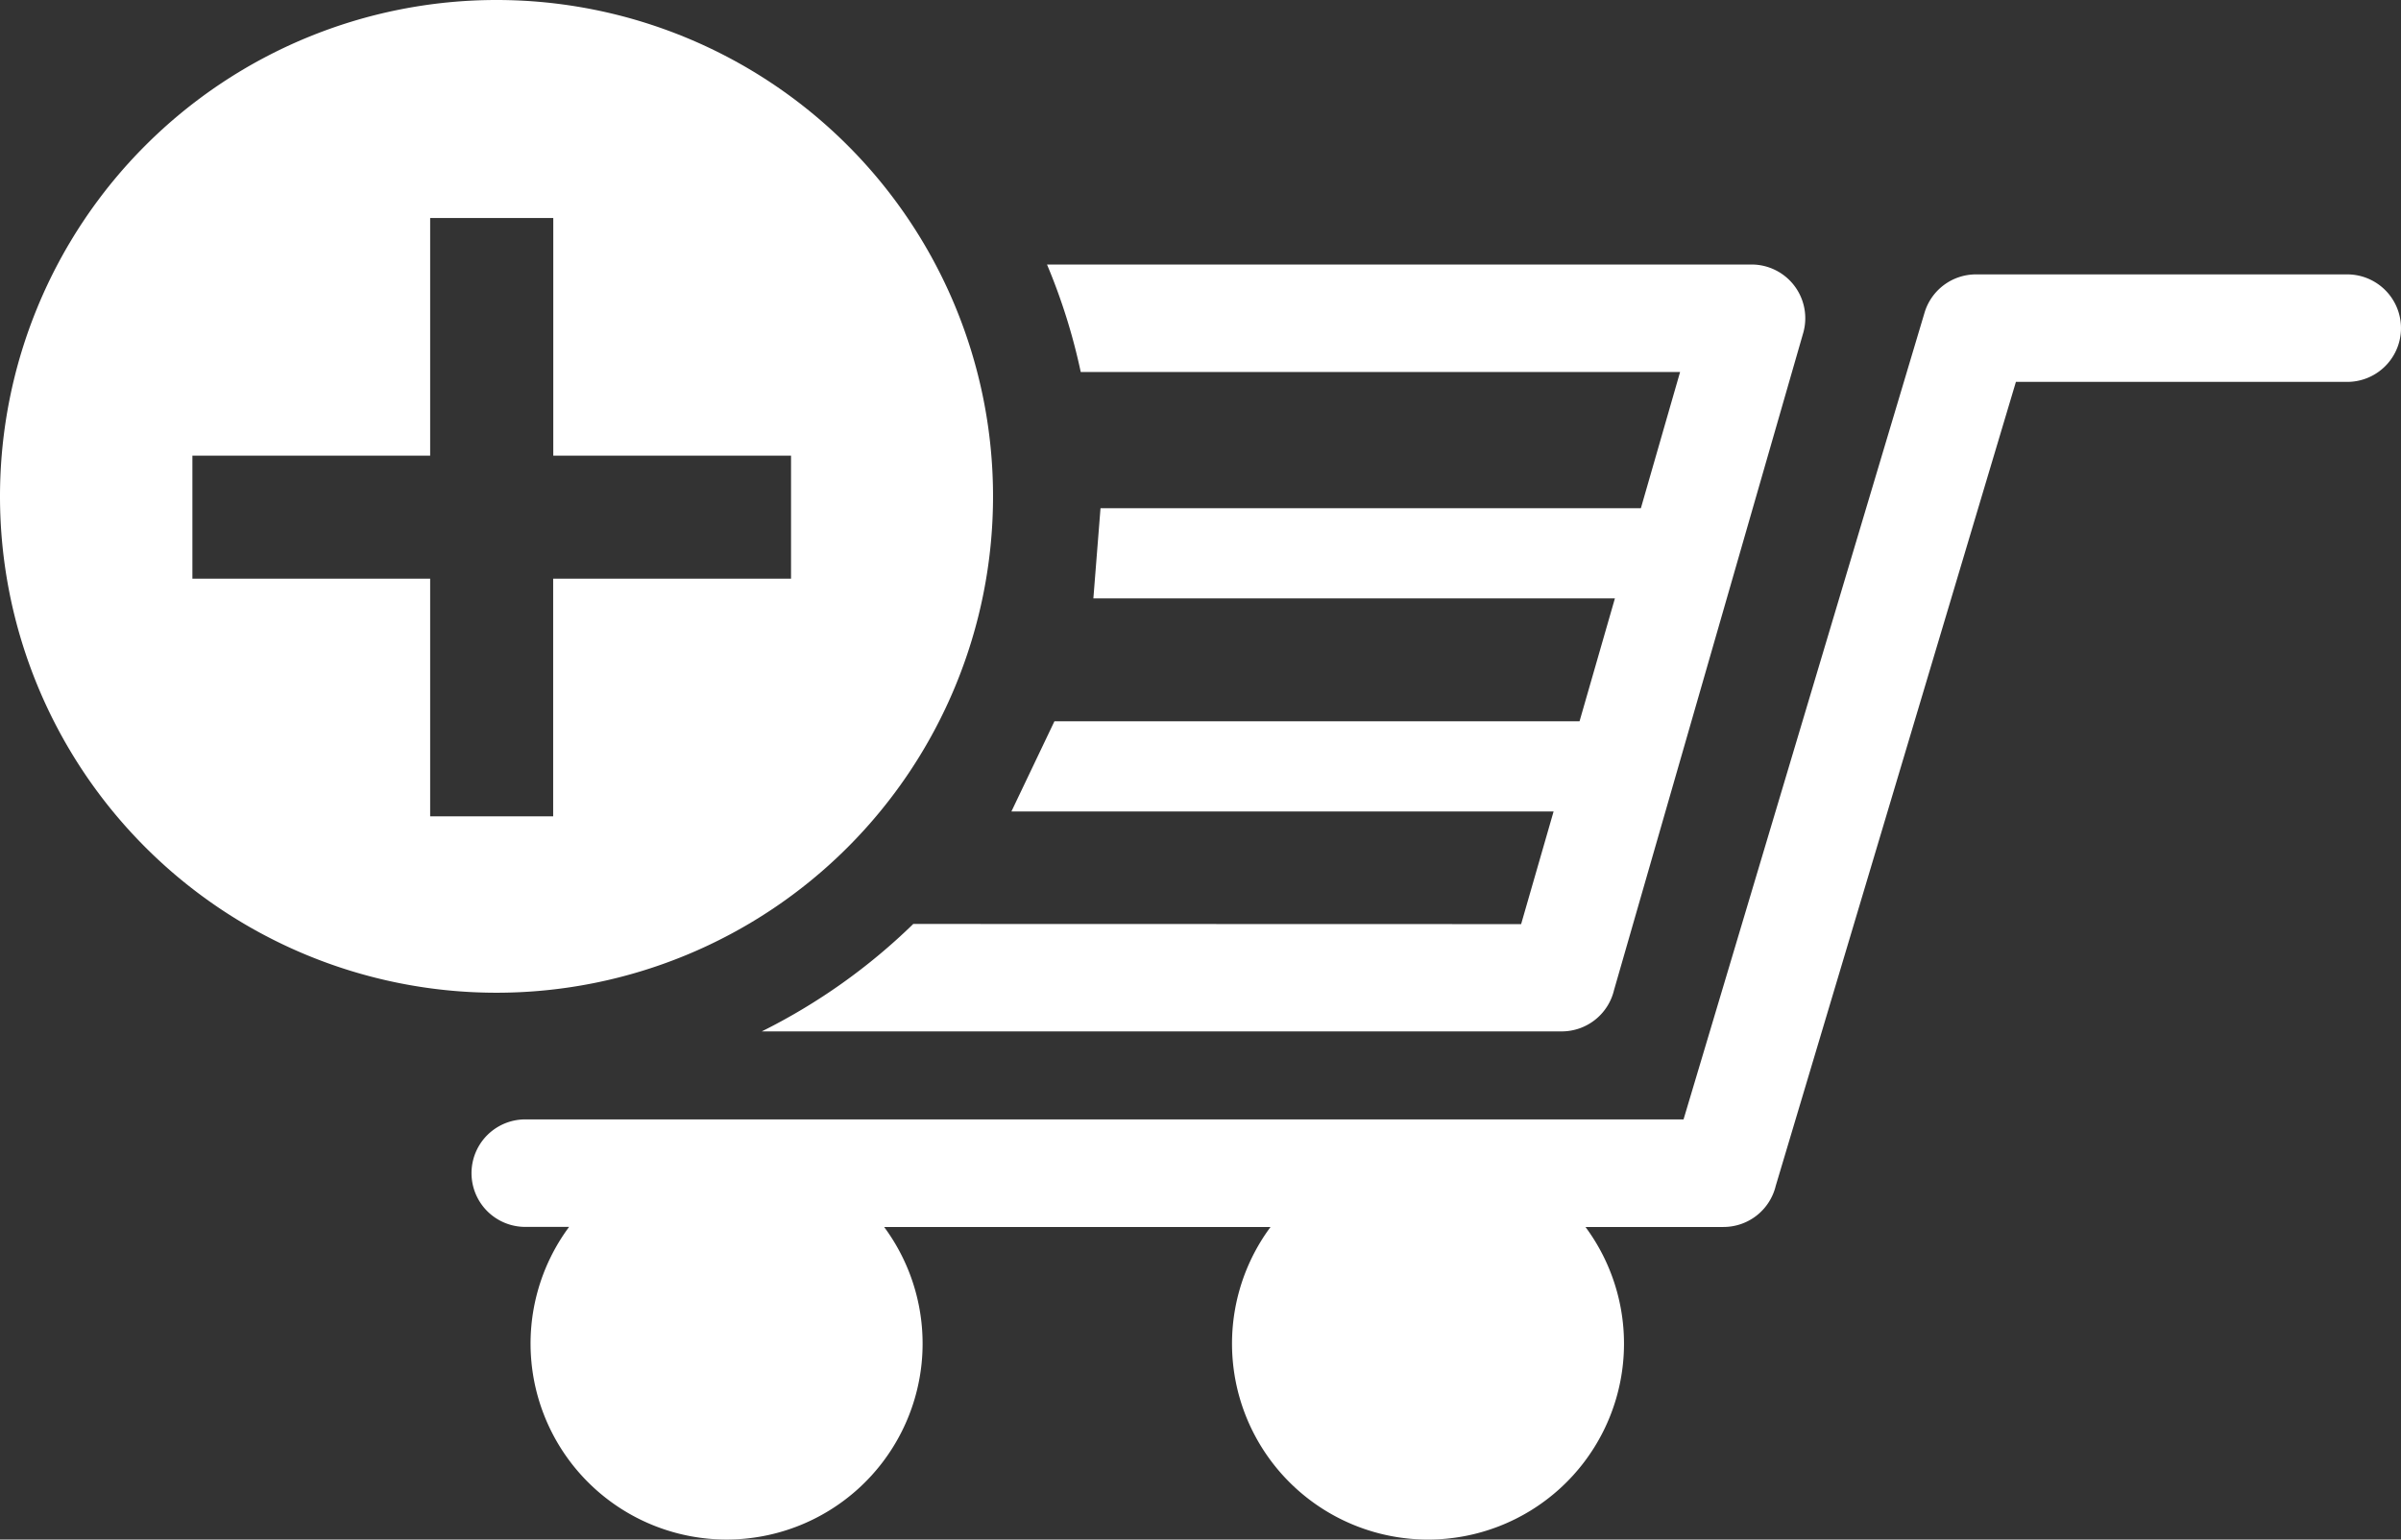
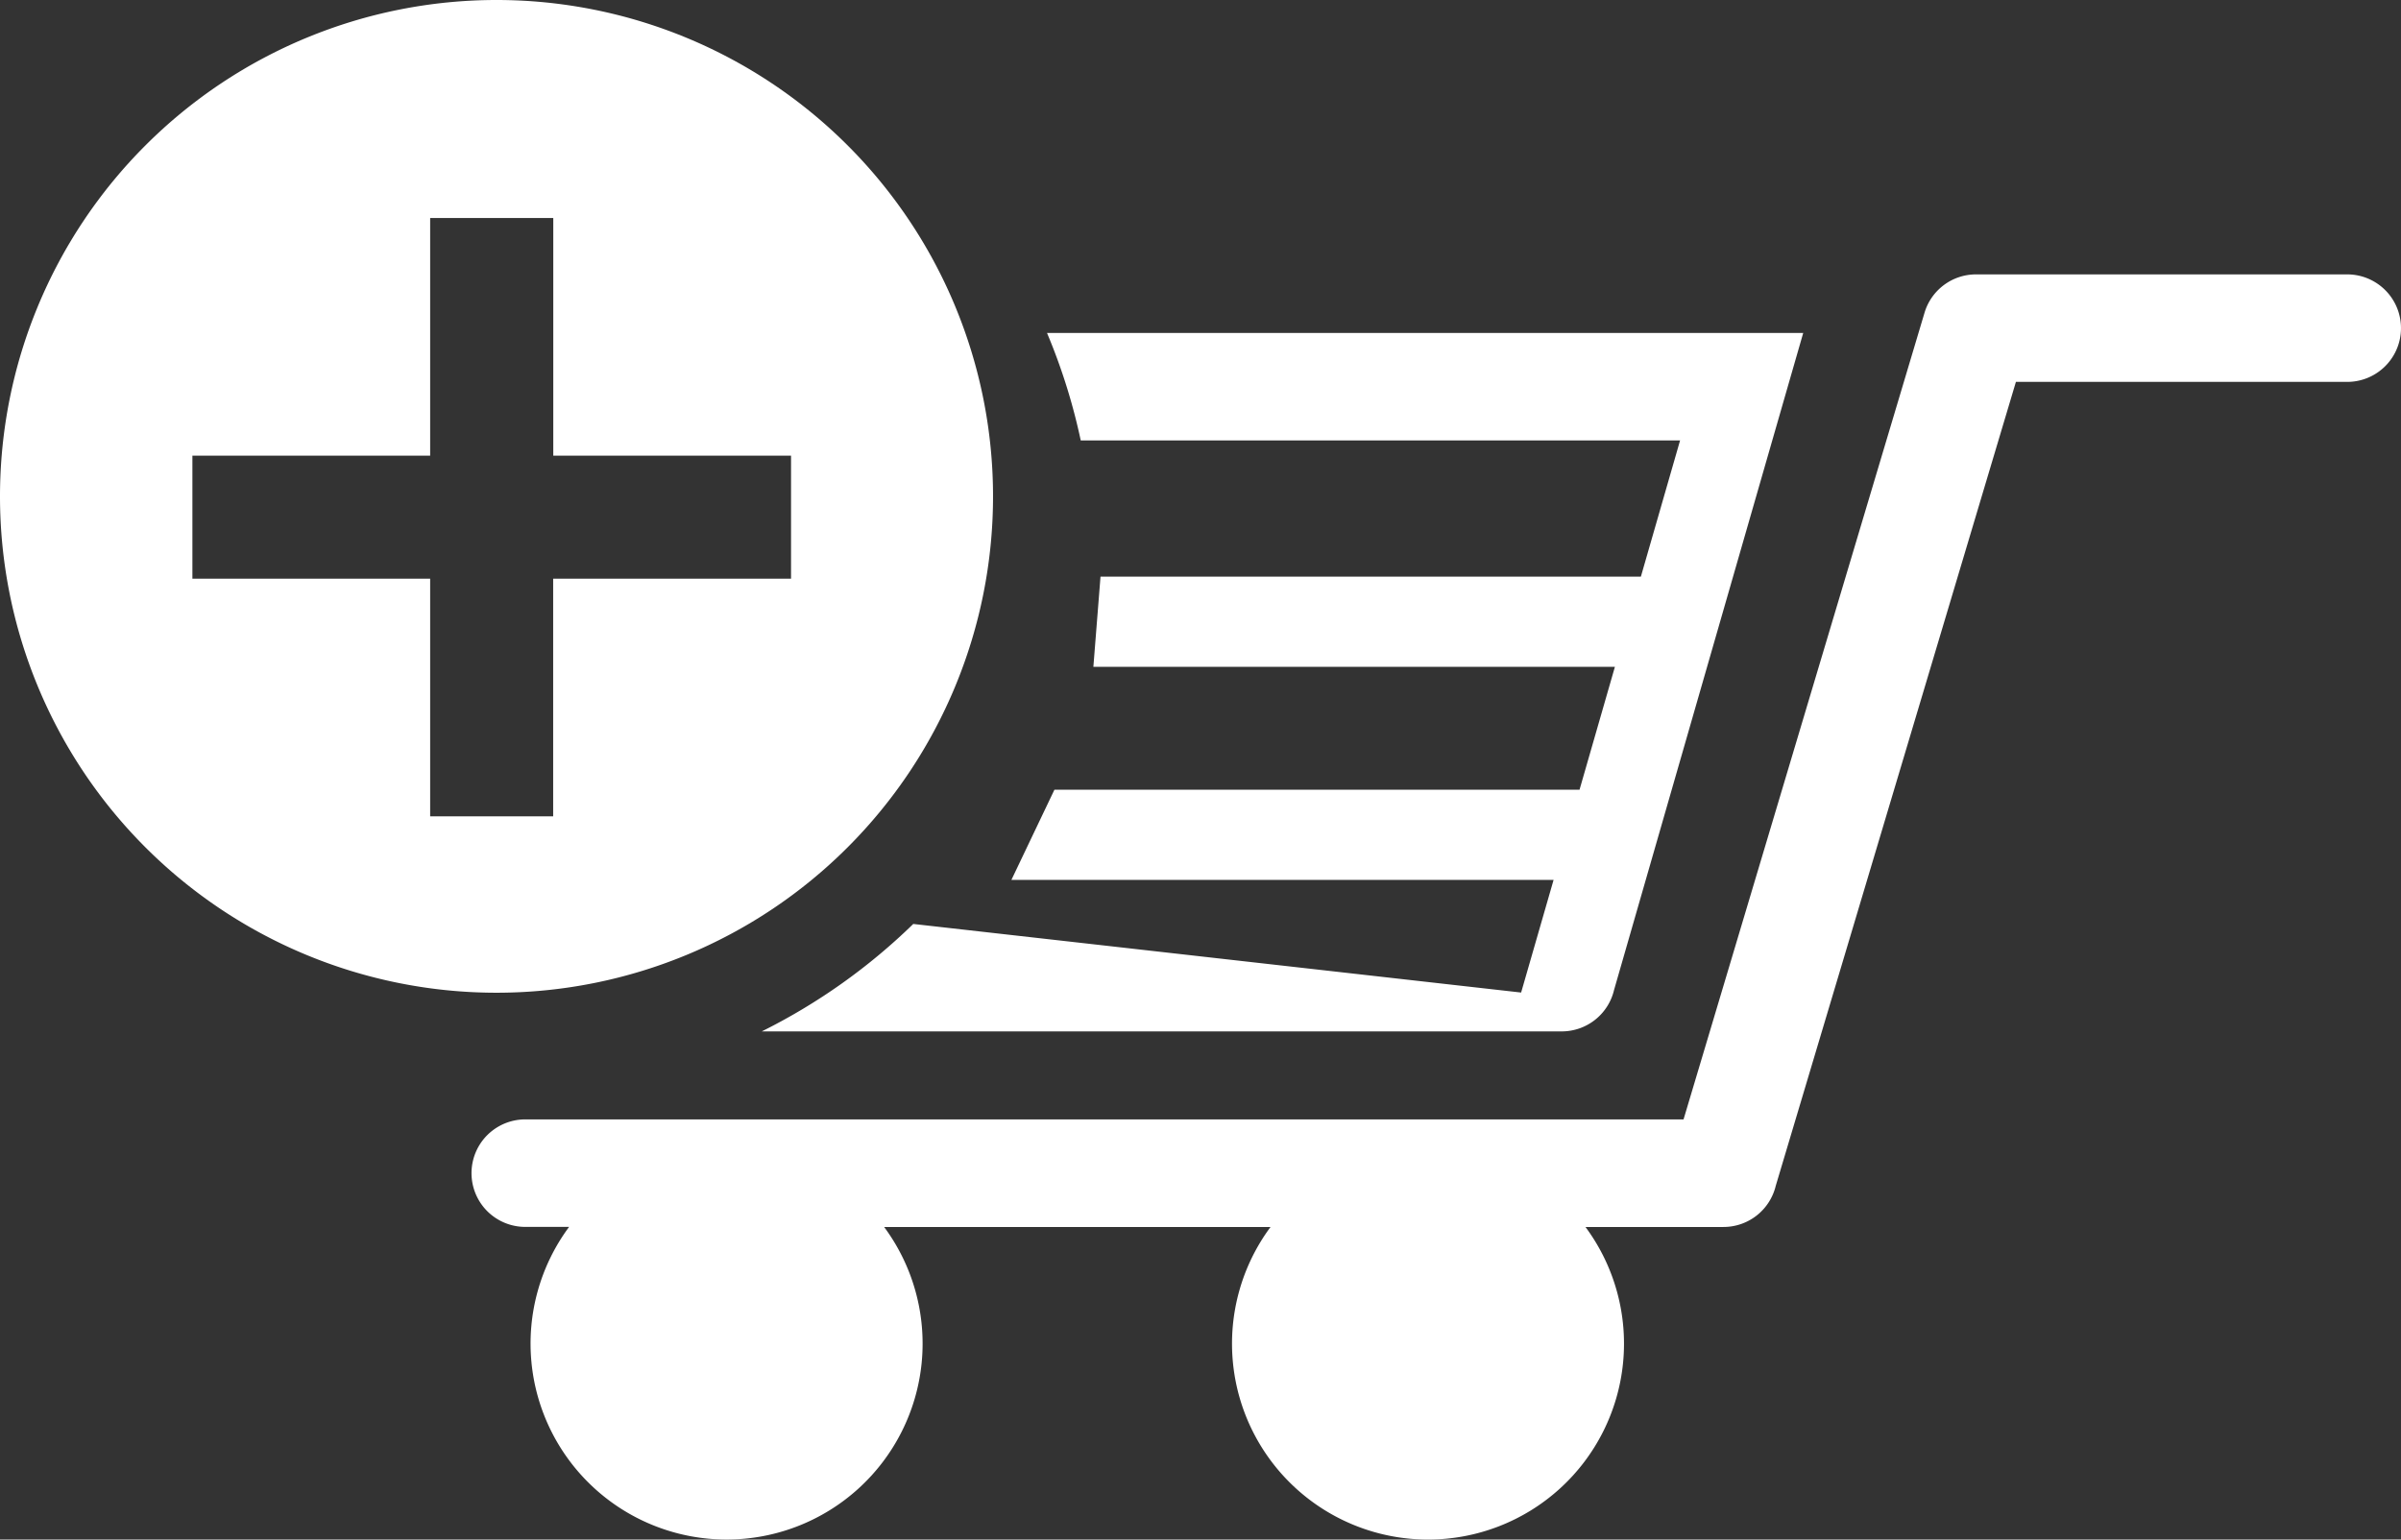
<svg xmlns="http://www.w3.org/2000/svg" width="88.754" height="56.928" viewBox="0 0 88.754 56.928">
  <rect x="0" y="0" width="88.754" height="56.928" fill="#333333" stroke="none" />
-   <path id="icon-ecommerce-w" d="M140.413,514.762a18.354,18.354,0,1,1-18.354,18.354,18.356,18.356,0,0,1,18.354-18.354Zm14.327,45.37h14.285a7.245,7.245,0,1,0,11.642,0h5.1a1.988,1.988,0,0,0,1.934-1.525l8.877-29.724h12.247a1.987,1.987,0,0,0,0-3.975H195.1v0a1.985,1.985,0,0,0-1.9,1.418l-8.908,29.828H141.476a1.987,1.987,0,1,0,0,3.975h1.62a7.246,7.246,0,1,0,11.643,0Zm1.078-11.205a22.138,22.138,0,0,1-5.6,3.973h29.57a1.988,1.988,0,0,0,1.934-1.527l6.994-24.3a1.986,1.986,0,0,0-1.91-2.53v0H160.762a22.066,22.066,0,0,1,1.247,3.975h22.155l-1.449,5.036H162.74l-.264,3.334h19.279l-1.308,4.546H161.036l-1.59,3.334h20.042l-1.2,4.165Zm-26.647-17.315v4.547h8.789v8.789h4.547v-8.789H151.3v-4.547h-8.789v-8.789H137.96v8.789Z" transform="translate(-122.059 -514.762)" fill="#fff" fill-rule="evenodd" />
+   <path id="icon-ecommerce-w" d="M140.413,514.762a18.354,18.354,0,1,1-18.354,18.354,18.356,18.356,0,0,1,18.354-18.354Zm14.327,45.37h14.285a7.245,7.245,0,1,0,11.642,0h5.1a1.988,1.988,0,0,0,1.934-1.525l8.877-29.724h12.247a1.987,1.987,0,0,0,0-3.975H195.1v0a1.985,1.985,0,0,0-1.9,1.418l-8.908,29.828H141.476a1.987,1.987,0,1,0,0,3.975h1.62a7.246,7.246,0,1,0,11.643,0Zm1.078-11.205a22.138,22.138,0,0,1-5.6,3.973h29.57a1.988,1.988,0,0,0,1.934-1.527l6.994-24.3v0H160.762a22.066,22.066,0,0,1,1.247,3.975h22.155l-1.449,5.036H162.74l-.264,3.334h19.279l-1.308,4.546H161.036l-1.59,3.334h20.042l-1.2,4.165Zm-26.647-17.315v4.547h8.789v8.789h4.547v-8.789H151.3v-4.547h-8.789v-8.789H137.96v8.789Z" transform="translate(-122.059 -514.762)" fill="#fff" fill-rule="evenodd" />
</svg>